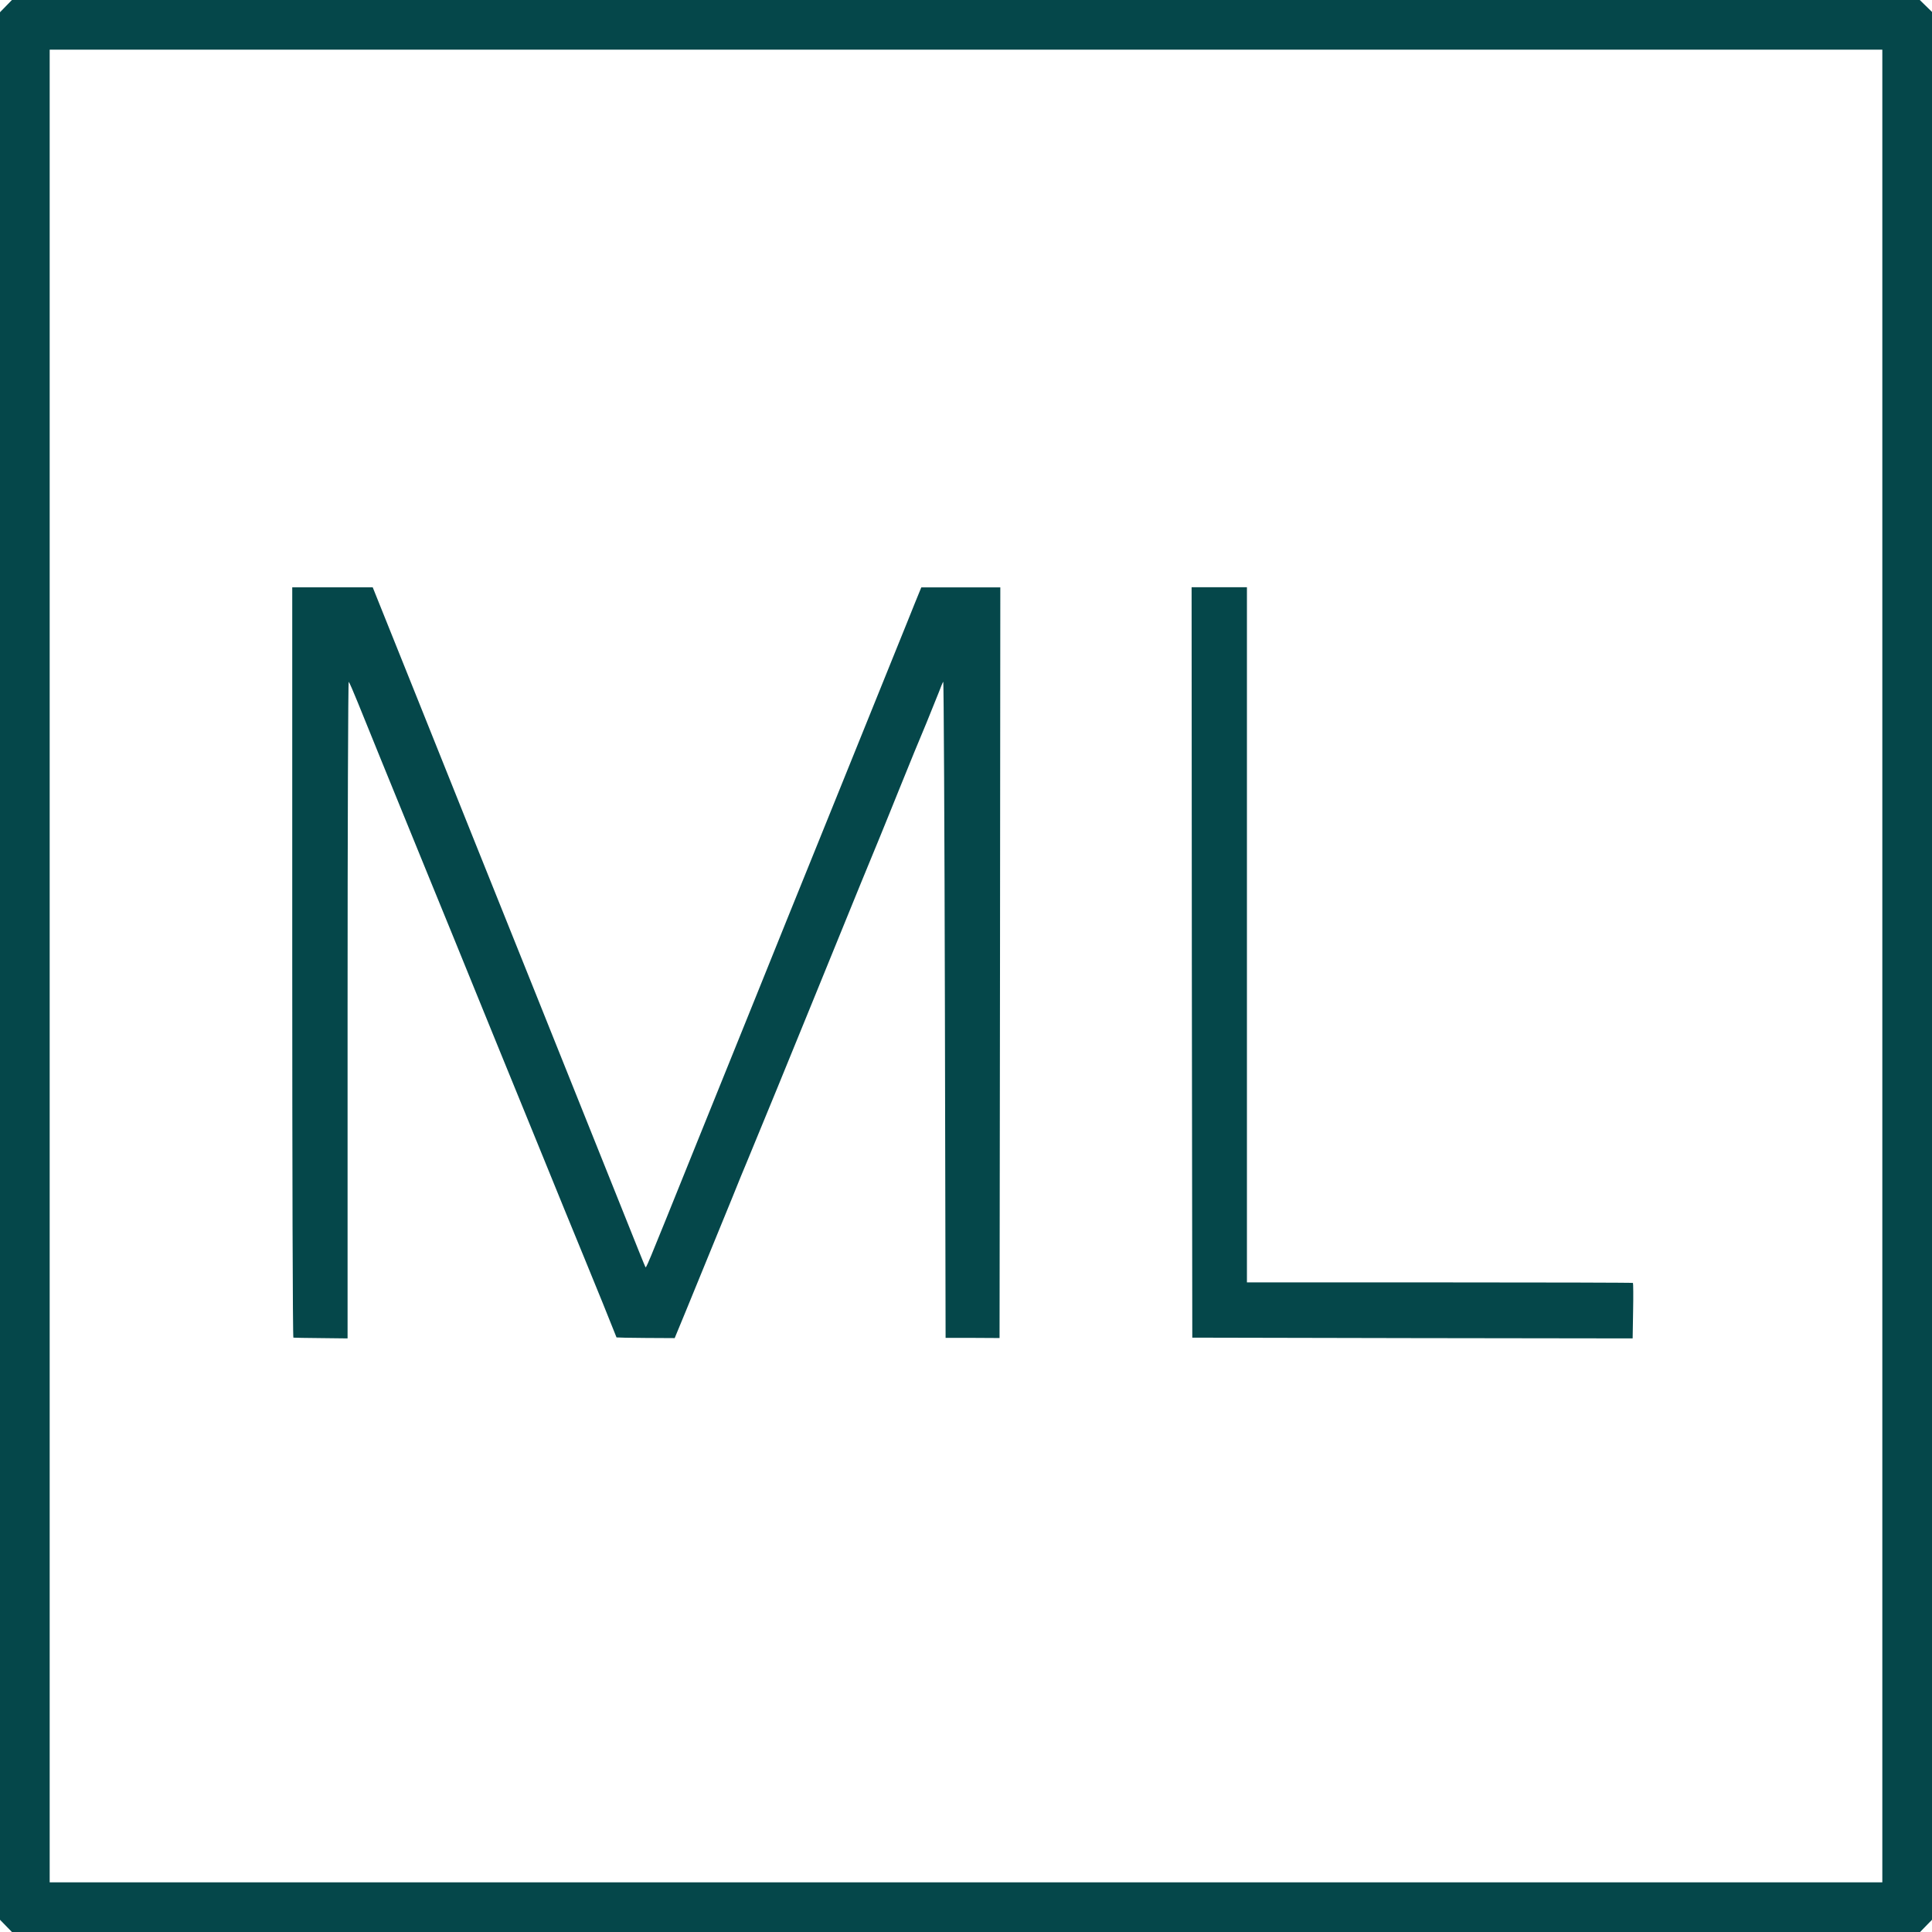
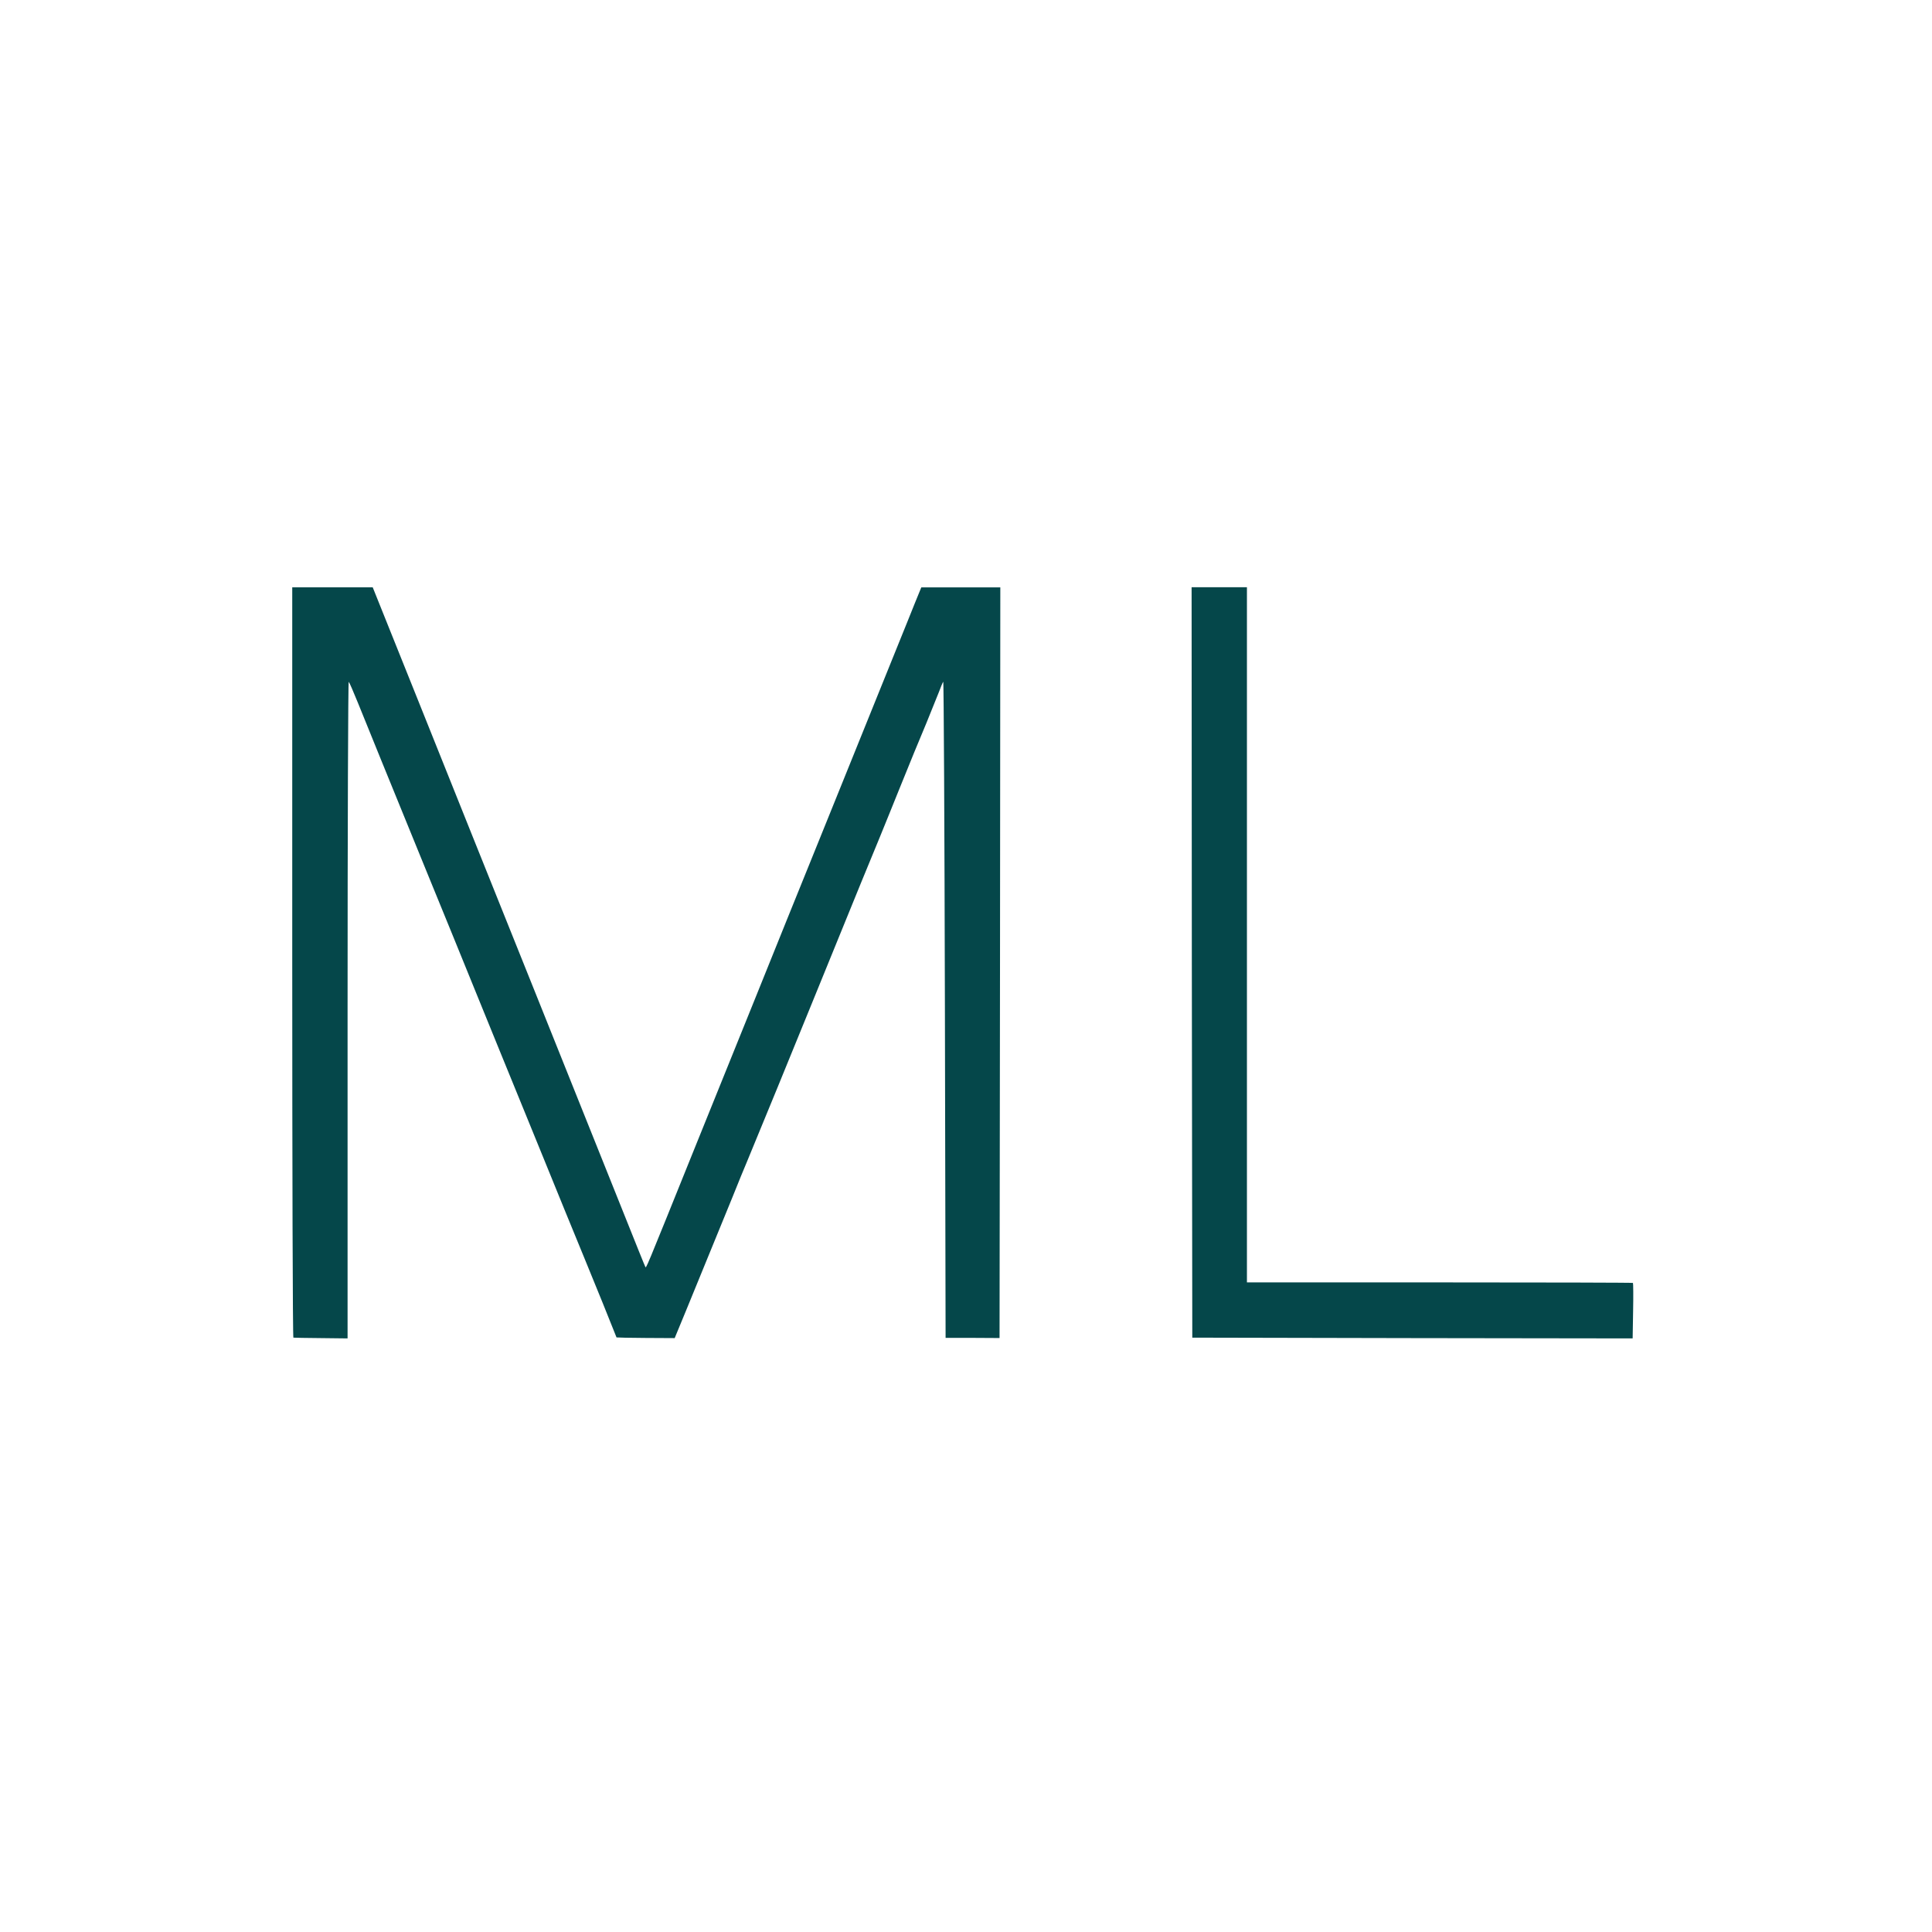
<svg xmlns="http://www.w3.org/2000/svg" version="1.1" id="Livello_1" x="0px" y="0px" viewBox="0 0 2528 2528" style="enable-background:new 0 0 2528 2528;" xml:space="preserve">
  <style type="text/css"> .st0{fill:#05474A;} </style>
  <g>
-     <path class="st0" d="M7.8,8L0,16V2512l7.8,8l7.8,8h2496.8l7.8-8l7.8-8V15.6l-8-7.8l-8-7.8H15.6L7.8,8L7.8,8z M2463,1264v1199H65V65 H2463V1264z" />
    <path class="st0" d="M382.4,1259.4c0,270.1,0.6,490.9,1.5,490.9c0.7,0.2,16.9,0.4,36.2,0.6l34.7,0.4v-430.6 c0-236.7,0.7-429.7,1.5-428.6c0.9,0.9,6.3,13.4,12.1,27.7s19.3,47.7,30.1,74.2c31.9,78.3,54.8,134.6,61.3,150.3 c3.3,8.2,10,24.5,14.8,36.2s13.2,32.1,18.6,45.5c5.4,13.2,19.1,47.1,30.6,75.2s25.4,62.4,31,76.1c5.6,13.7,18.6,45.5,28.8,70.5 c10.2,25.1,23,56.2,28.4,69.6c15.4,37.9,40.5,99.5,53.1,129.9c14.5,35.3,34.7,85,38.4,94.7c1.7,4.1,3,7.6,3.2,8 c0.2,0.2,17.4,0.6,38.2,0.7l37.9,0.2l14.5-35.1c20.4-49.6,43.1-105.1,60.7-148.3c8.2-20.4,16.5-40.8,18.6-45.5 c2-4.6,20-48.4,40.1-97.4c20-49,41-100.4,46.6-114.1c9.5-23.2,17.6-43.4,38.6-94.7c13.5-33.2,35.3-86.7,49.4-120.6 c7.2-17.8,18.7-45.8,25.2-62.2c17.8-44,23-56.6,35.8-87.2c6.3-15.4,13.5-33.2,16.1-39.9c2.4-6.5,5-12.8,5.8-13.9 c0.7-0.9,1.7,191.7,2.2,428.4l0.9,430.2h35.3l35.3,0.2l0.6-491.1l0.4-491.1h-103.4l-8.5,20.8c-4.5,11.5-14.7,36.4-22.3,55.3 c-7.6,18.9-24.5,60.7-37.5,92.8c-13,32.1-29.9,73.9-37.5,92.8c-7.6,18.9-22.6,56.1-33.4,82.6c-10.8,26.5-27.3,67.4-36.8,90.9 c-9.5,23.4-27.8,69-40.8,101.2c-13,32.1-29.9,73.9-37.5,92.8c-7.6,18.9-25.8,64-40.5,100.2c-69,171.1-65,161.5-66.4,159.4 c-0.4-0.4-12.6-30.8-27.3-67.6s-67-167.4-116.4-290.5c-49.4-123.1-117.5-292.7-151.3-377.3l-61.6-153.5H382.4V1259.4z" />
    <path class="st0" d="M1559.5,1259.4l0.6,490.9l288.1,0.6l288.1,0.4l0.6-35.8c0.4-19.9,0.2-36.4-0.2-36.8 c-0.4-0.4-114.3-0.7-253-0.7h-252.1V768.4h-72.4L1559.5,1259.4z" />
  </g>
</svg>